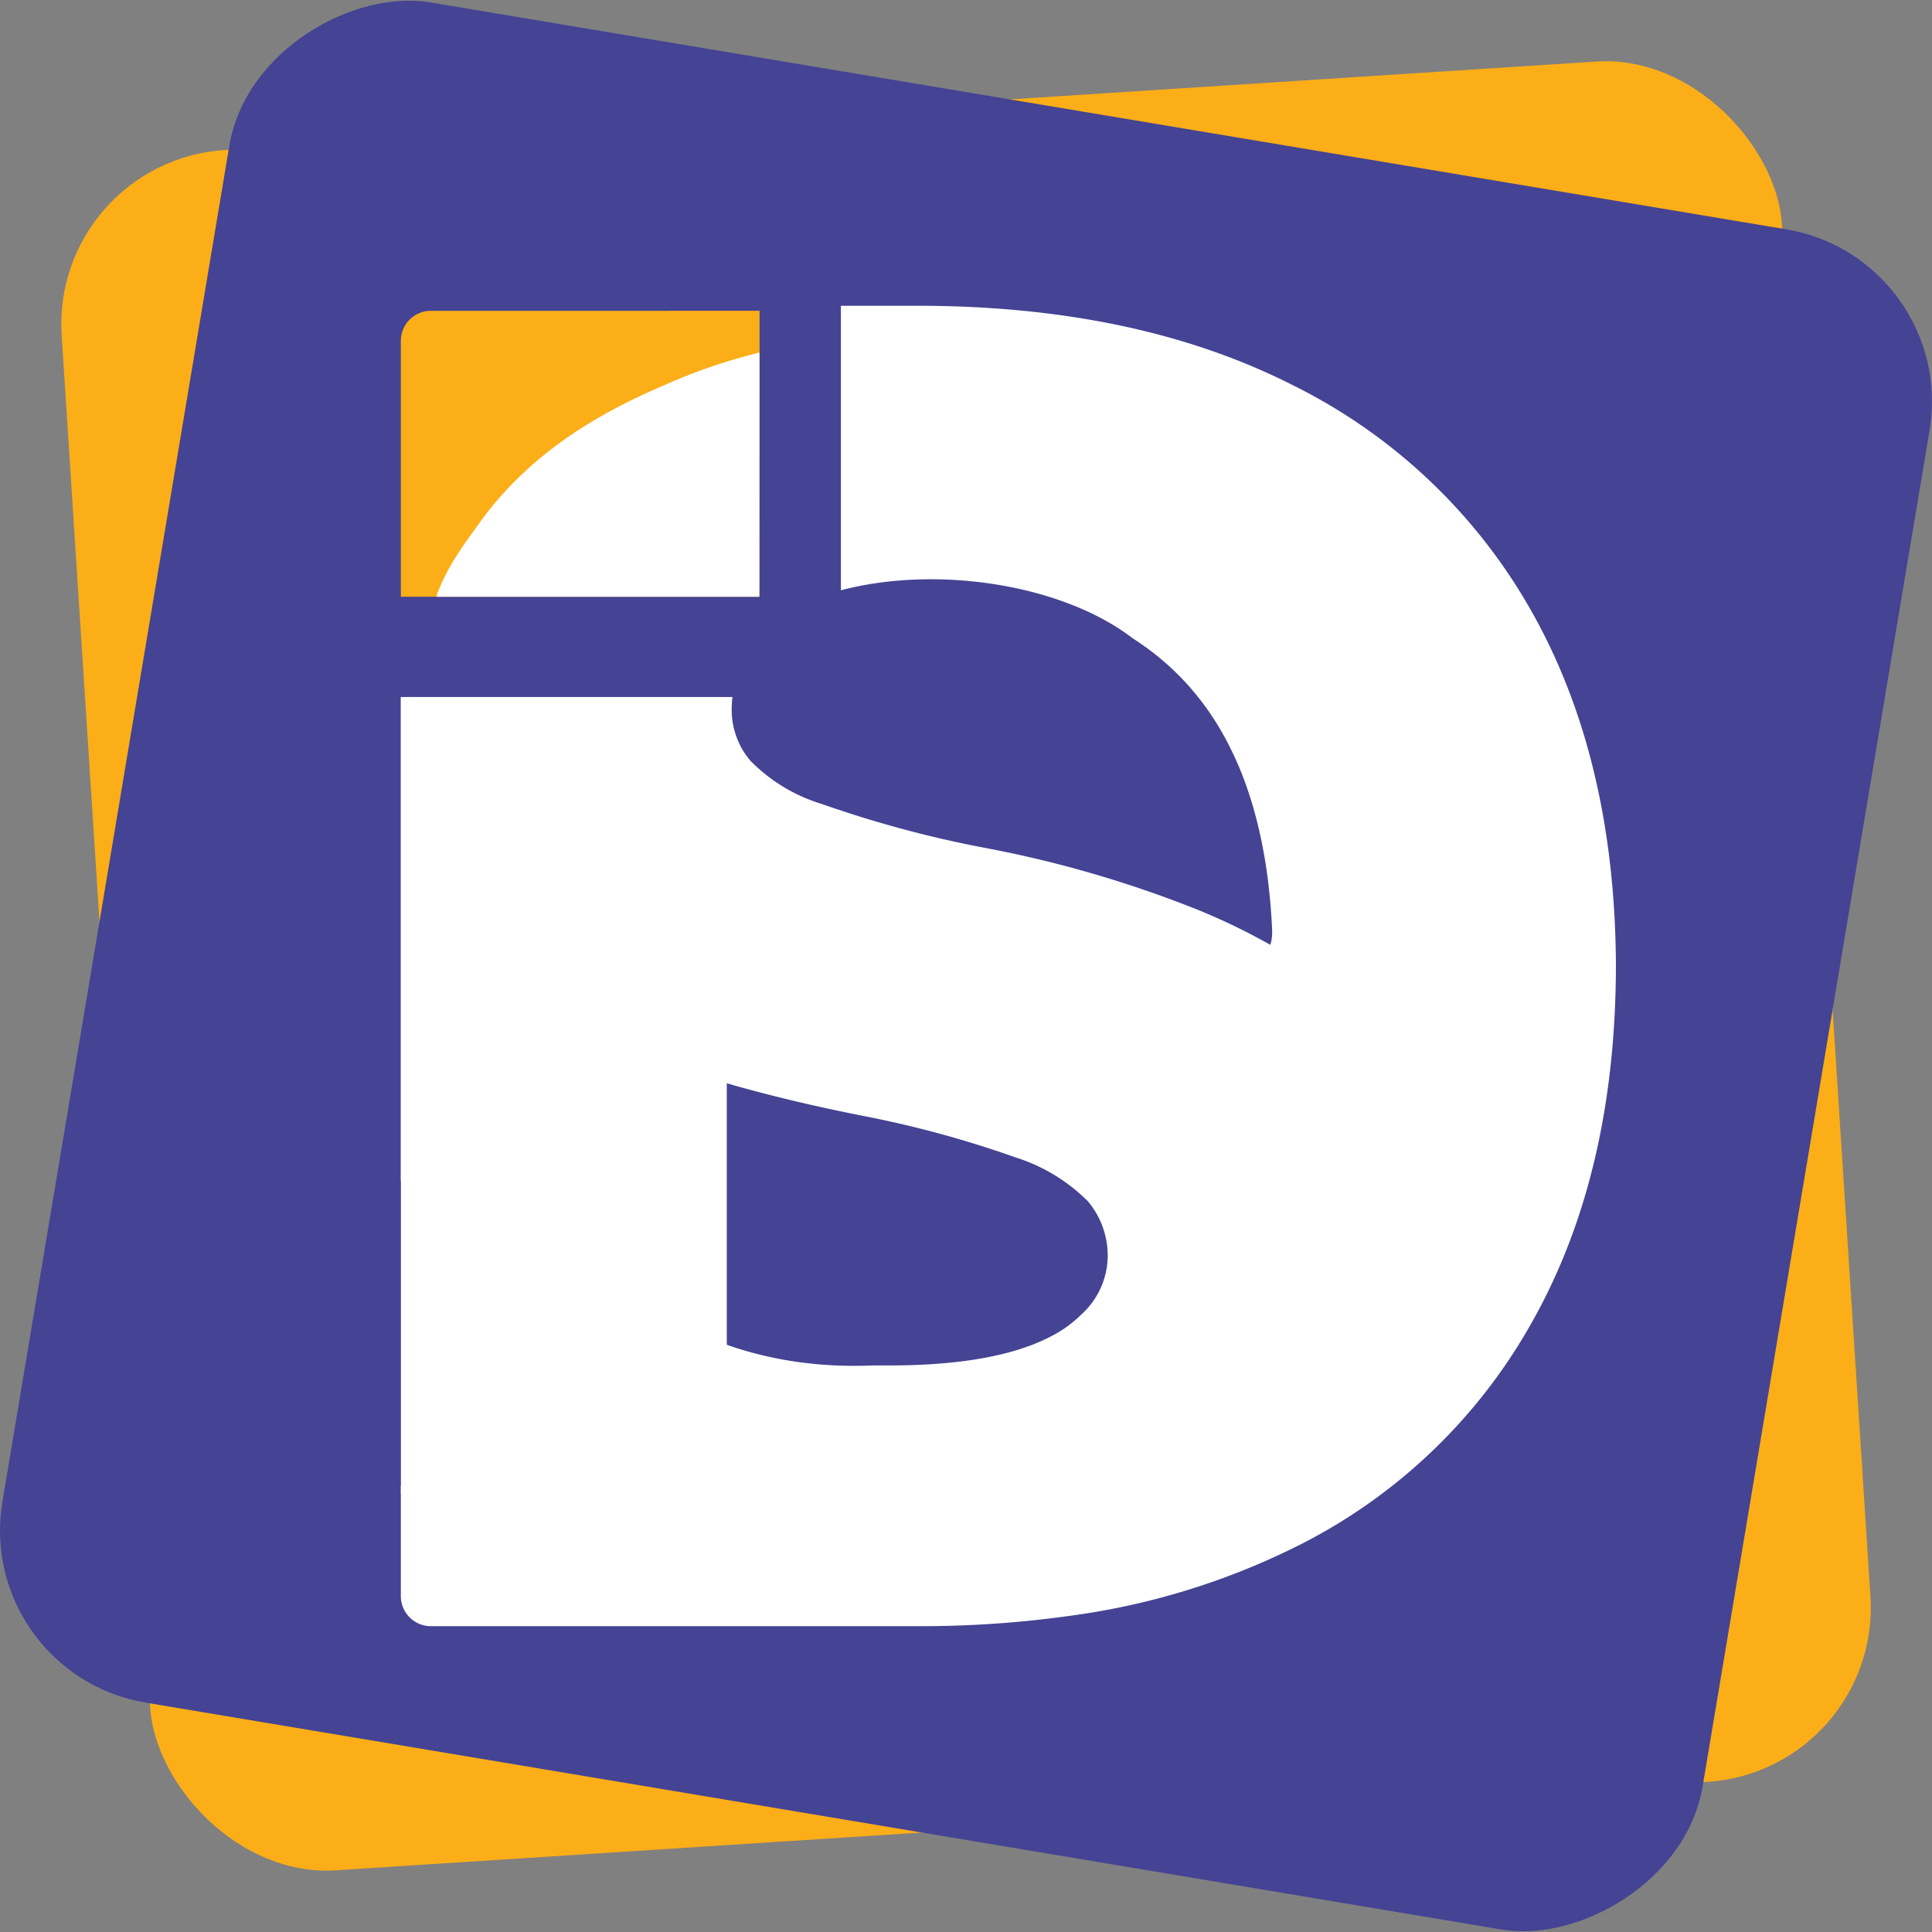
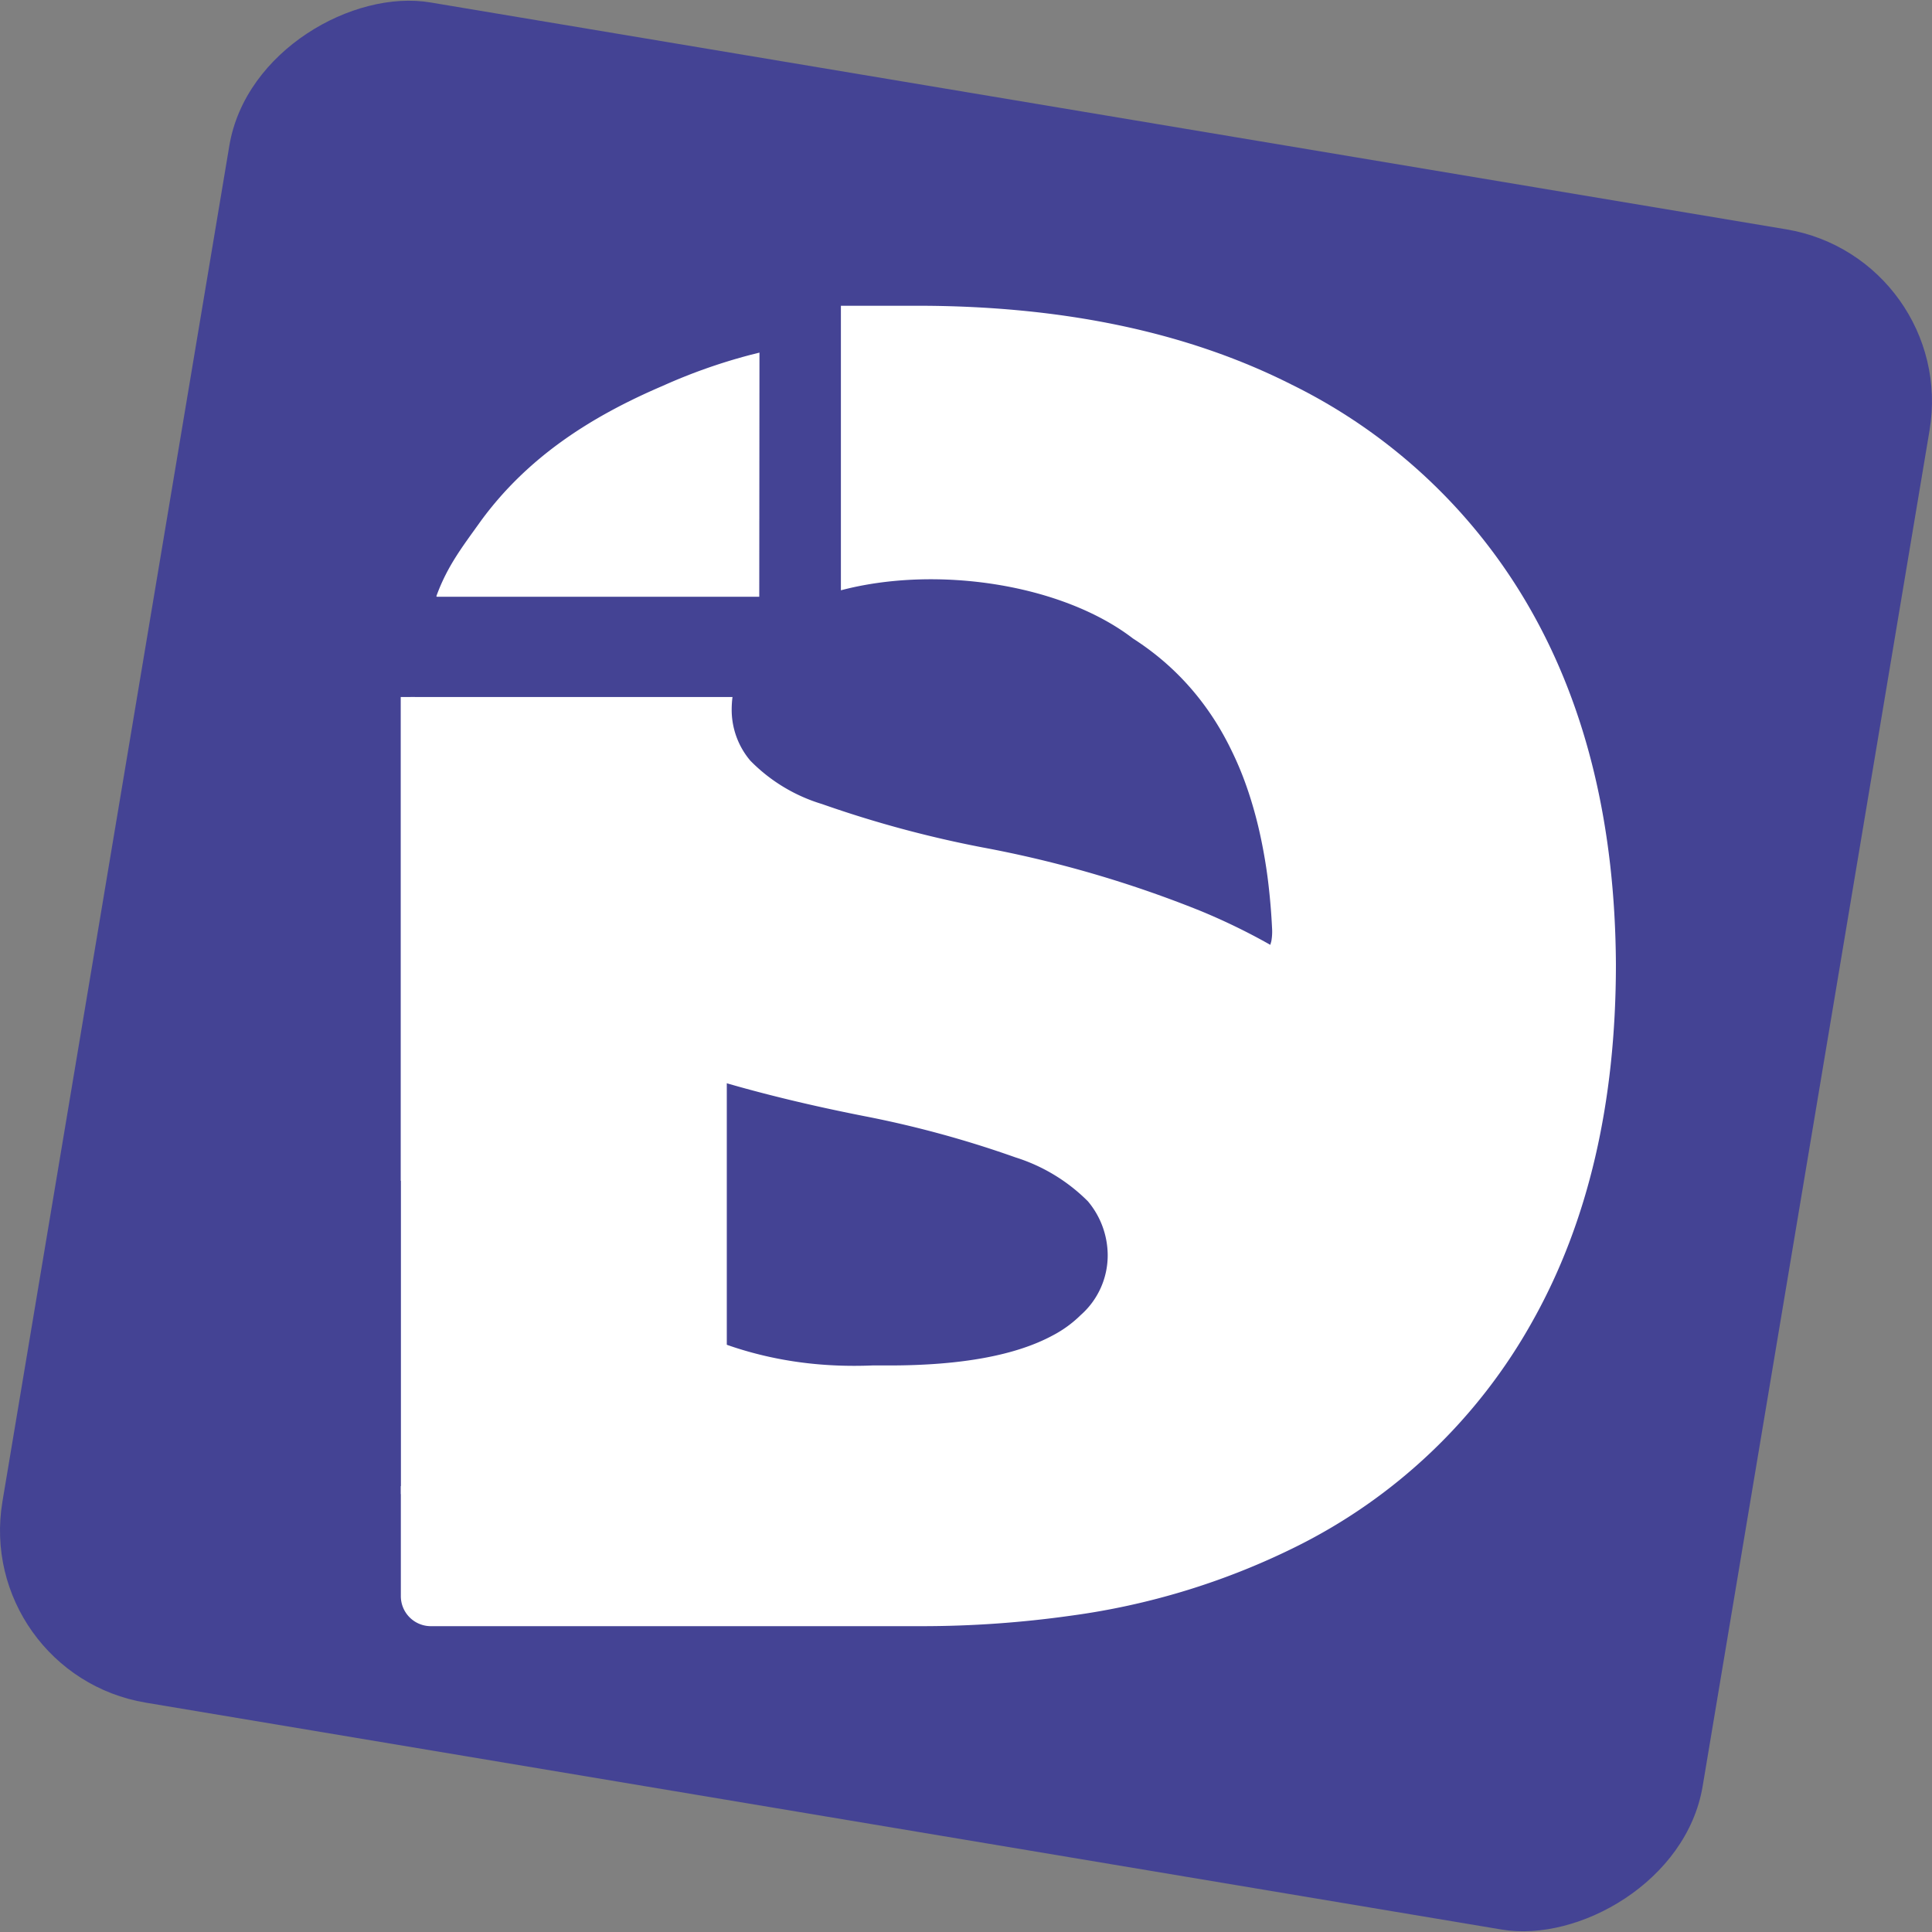
<svg xmlns="http://www.w3.org/2000/svg" viewBox="0 0 1020.18 1020.18">
  <rect x="0" y="0" width="1020.18" height="1020.18" fill="#808080" stroke="none" />
  <defs>
    <style>.cls-1{fill:#fbae17;}.cls-2{fill:#444394;}.cls-3{fill:#fff;}</style>
  </defs>
  <g id="Camada_2" data-name="Camada 2">
    <g id="Camada_1-2" data-name="Camada 1">
-       <rect class="cls-1" x="54.95" y="54.95" width="910.28" height="910.28" rx="92.17" transform="translate(-31.74 33.85) rotate(-3.69)" />
      <rect class="cls-2" x="54.95" y="54.95" width="910.28" height="910.28" rx="92.17" transform="translate(-77.2 928.99) rotate(-80.5)" />
      <path class="cls-3" d="M383.78,563V721.19L211.66,623.47V610.24l-.06,0V368.06h7.52s-1.89,23.53,5.25,58.86,25.18,65,65,94.71S383.78,563,383.78,563Z" />
      <g id="a6558fe5-ccb8-47c7-a172-7ececf87f5b0">
        <path class="cls-3" d="M853.27,509.19q0,109.74-43.78,188a290.82,290.82,0,0,1-126.07,120,381.79,381.79,0,0,1-118.22,36,563.35,563.35,0,0,1-78.4,5.5H227.53a15.86,15.86,0,0,1-15.87-15.87V784.7S293.15,823,375.08,838.45,557,852,632.14,821.16s120.27-92.83,118.77-184.9-80.43-136.34-80.43-136.34l.84-2.91v0a29.28,29.28,0,0,0,.37-7.12q-.53-11-1.79-22-1.12-9.93-3-19.79c-1.17-6.22-2.56-12.4-4.23-18.5-1.58-5.81-3.4-11.56-5.48-17.2a168.51,168.51,0,0,0-6.78-15.87,157.07,157.07,0,0,0-8-14.61,146.73,146.73,0,0,0-9.35-13.32,140.23,140.23,0,0,0-22.61-22.73,146.55,146.55,0,0,0-12.18-8.71c-37.4-28.76-103.63-38.8-154.24-25.46V161.45H484.1q115.47,0,197.84,41.59a294.76,294.76,0,0,1,126.68,119.6Q852.66,400.48,853.27,509.19Z" />
-         <path class="cls-1" d="M401.08,164.11v151H211.66V180a15.86,15.86,0,0,1,15.86-15.88Z" />
        <path class="cls-3" d="M400.92,315.1H230.63l-.21-.29c5.81-16,13.76-26.09,23.63-39.91,24.59-33.48,57.71-54.81,95.9-71.15a295.75,295.75,0,0,1,46.61-16.44l4.47-1.12Z" />
        <path class="cls-3" d="M216.79,368.06h170a52.94,52.94,0,0,0-.43,6.66,41.55,41.55,0,0,0,9.84,26.94A88.89,88.89,0,0,0,434,424.55a592.47,592.47,0,0,0,84.75,22.91A604,604,0,0,1,633.93,481a333.28,333.28,0,0,1,35.7,17.27,200.82,200.82,0,0,1,36.92,26.56,140.7,140.7,0,0,1,37.83,55,192.28,192.28,0,0,1,11.44,67,184.89,184.89,0,0,1-33.86,111,212.25,212.25,0,0,1-97.88,71.86q-64.26,25.07-156.55,25.06a552.82,552.82,0,0,1-98.88-8.59A506.39,506.39,0,0,1,276,820.75a332.3,332.3,0,0,1-64.3-31.83V610.19c27,24.37,58.39,43.84,90.25,61.23,24.58,13.45,49.59,26.32,75.75,36.45q5.23,2,10.52,3.73c23.4,7.56,47.48,10.44,72.4,9.42h8.8q57,0,86.38-15.81a61.4,61.4,0,0,0,14.86-10.8,42,42,0,0,0,14.25-32,44.45,44.45,0,0,0-10.46-28.08,93.8,93.8,0,0,0-38.27-23.19A555.65,555.65,0,0,0,456,589.29c-27.64-5.45-52.56-11.5-74.72-18-16.24-4.84-30.92-9.85-44.14-15.21a237.59,237.59,0,0,1-73.26-43.54A136,136,0,0,1,226.53,457,207.59,207.59,0,0,1,215.63,388Z" />
      </g>
    </g>
  </g>
</svg>